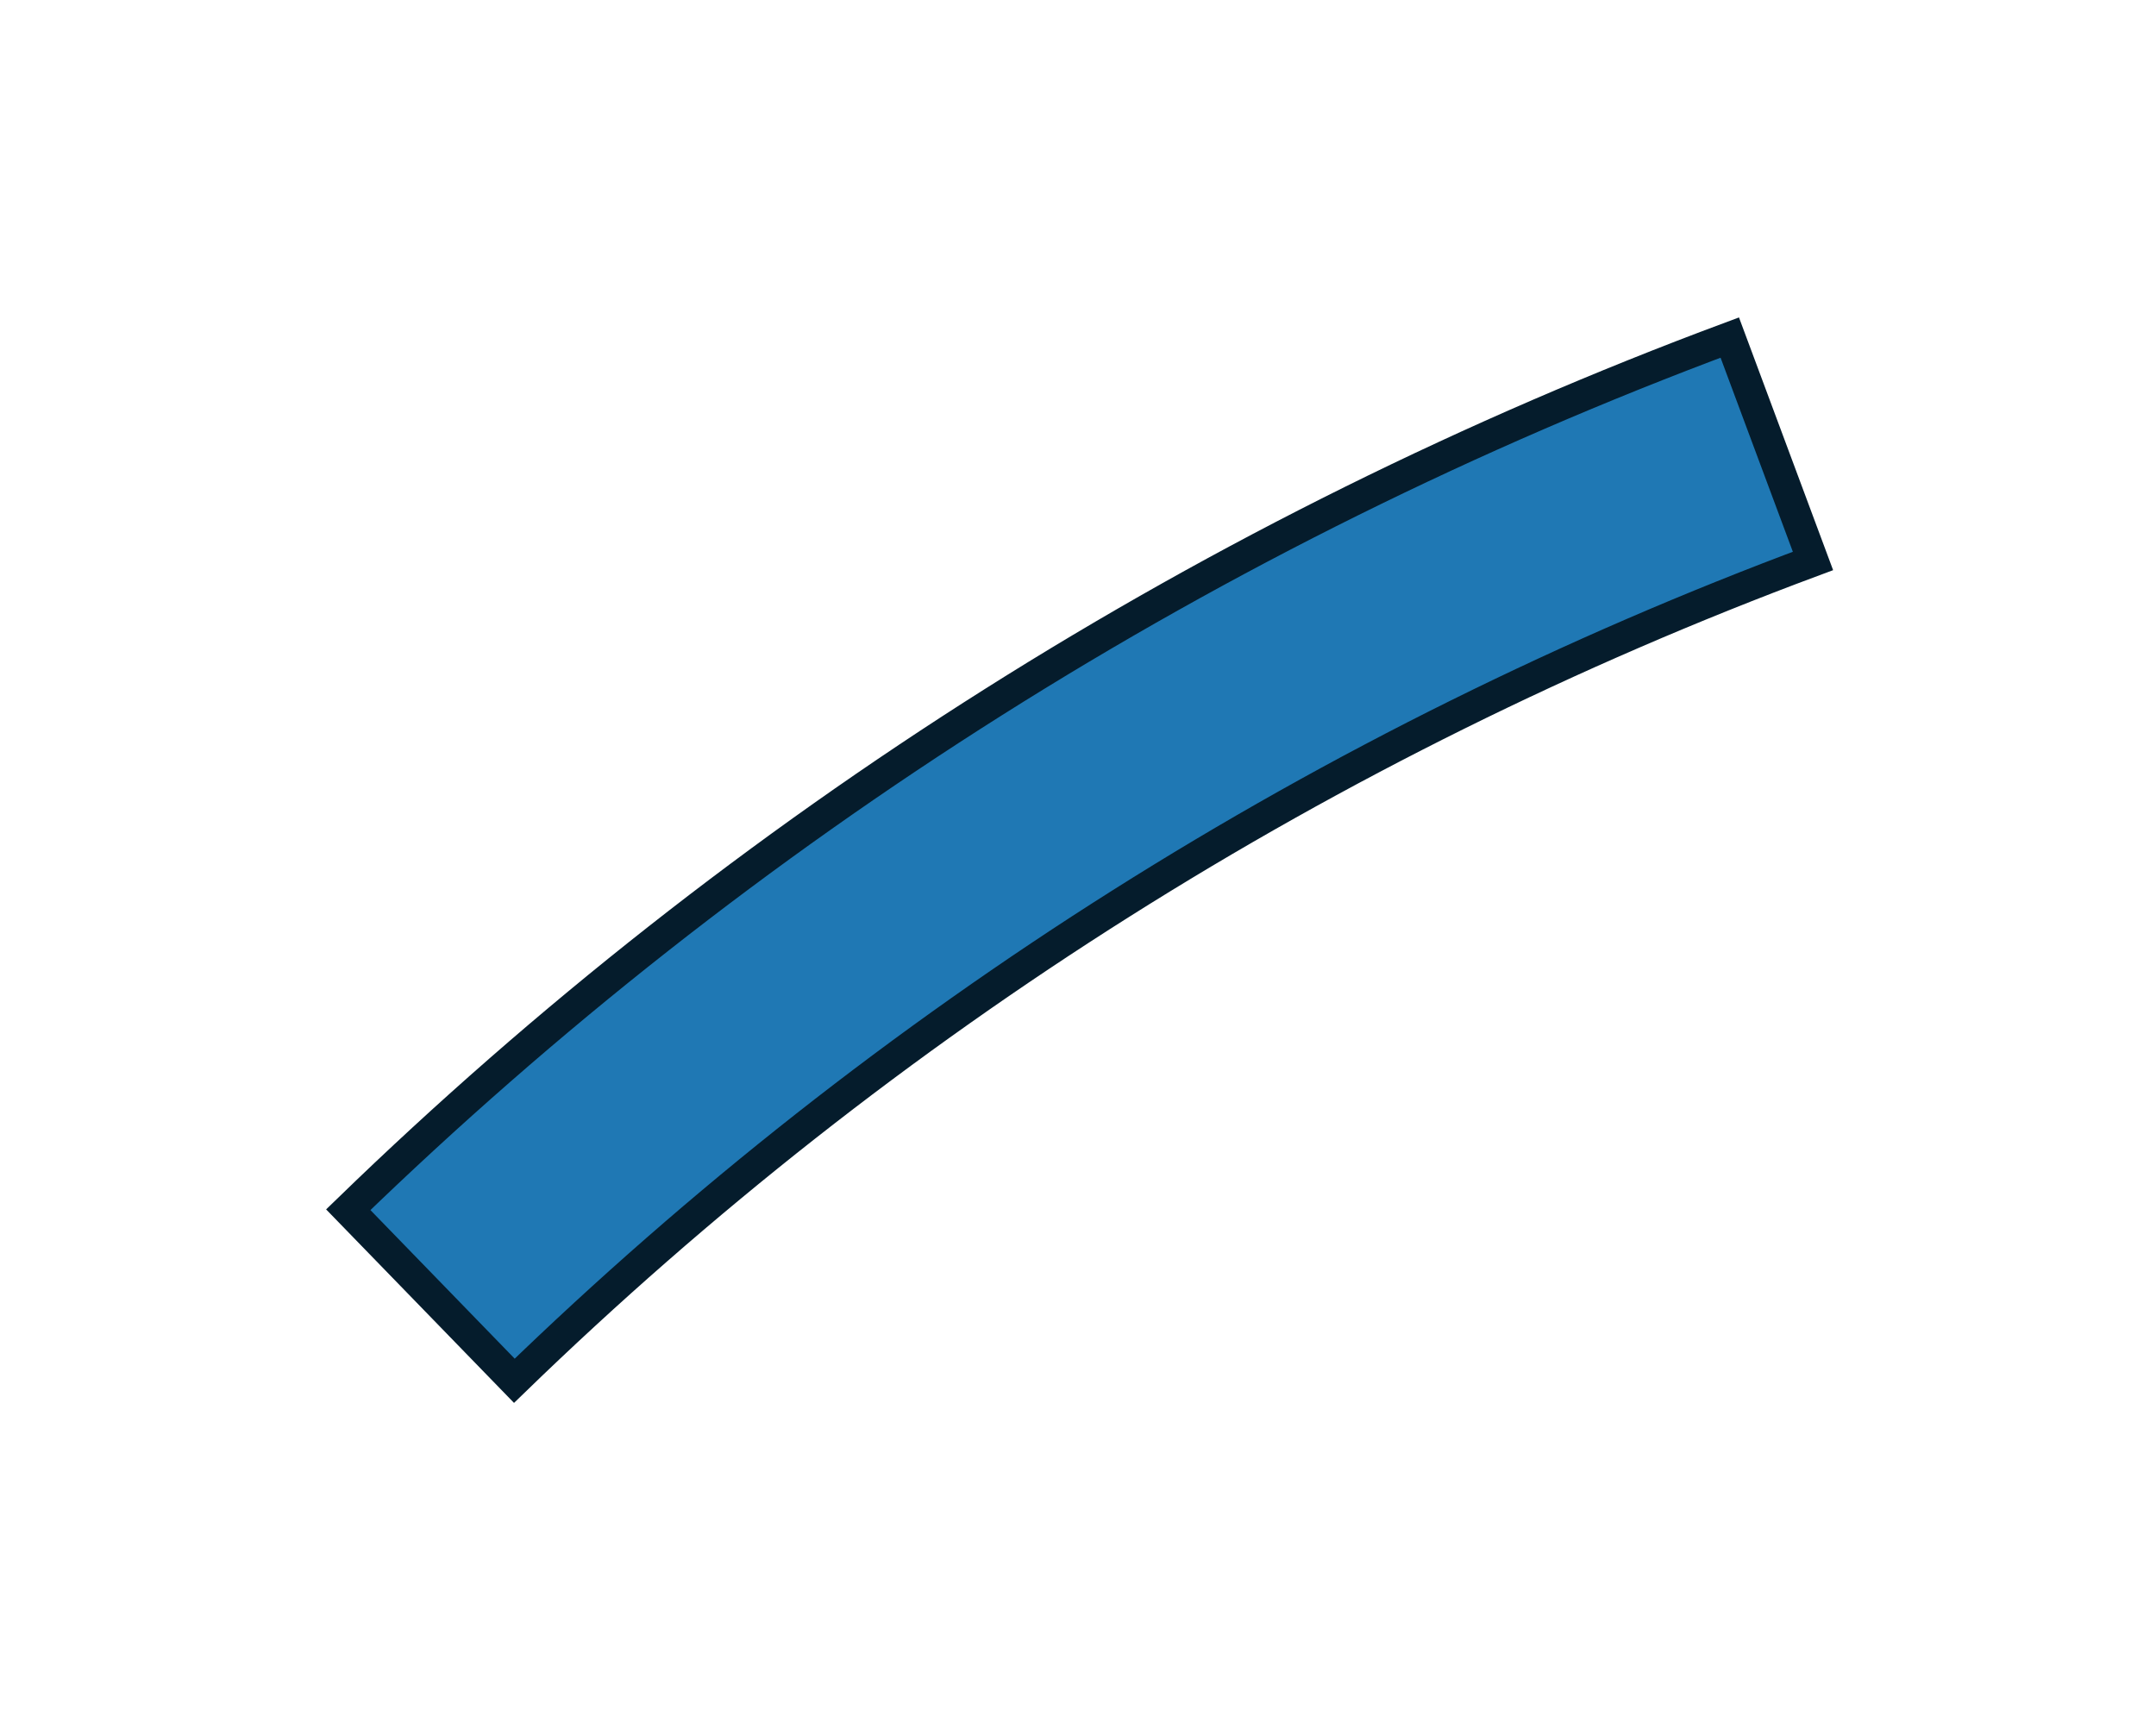
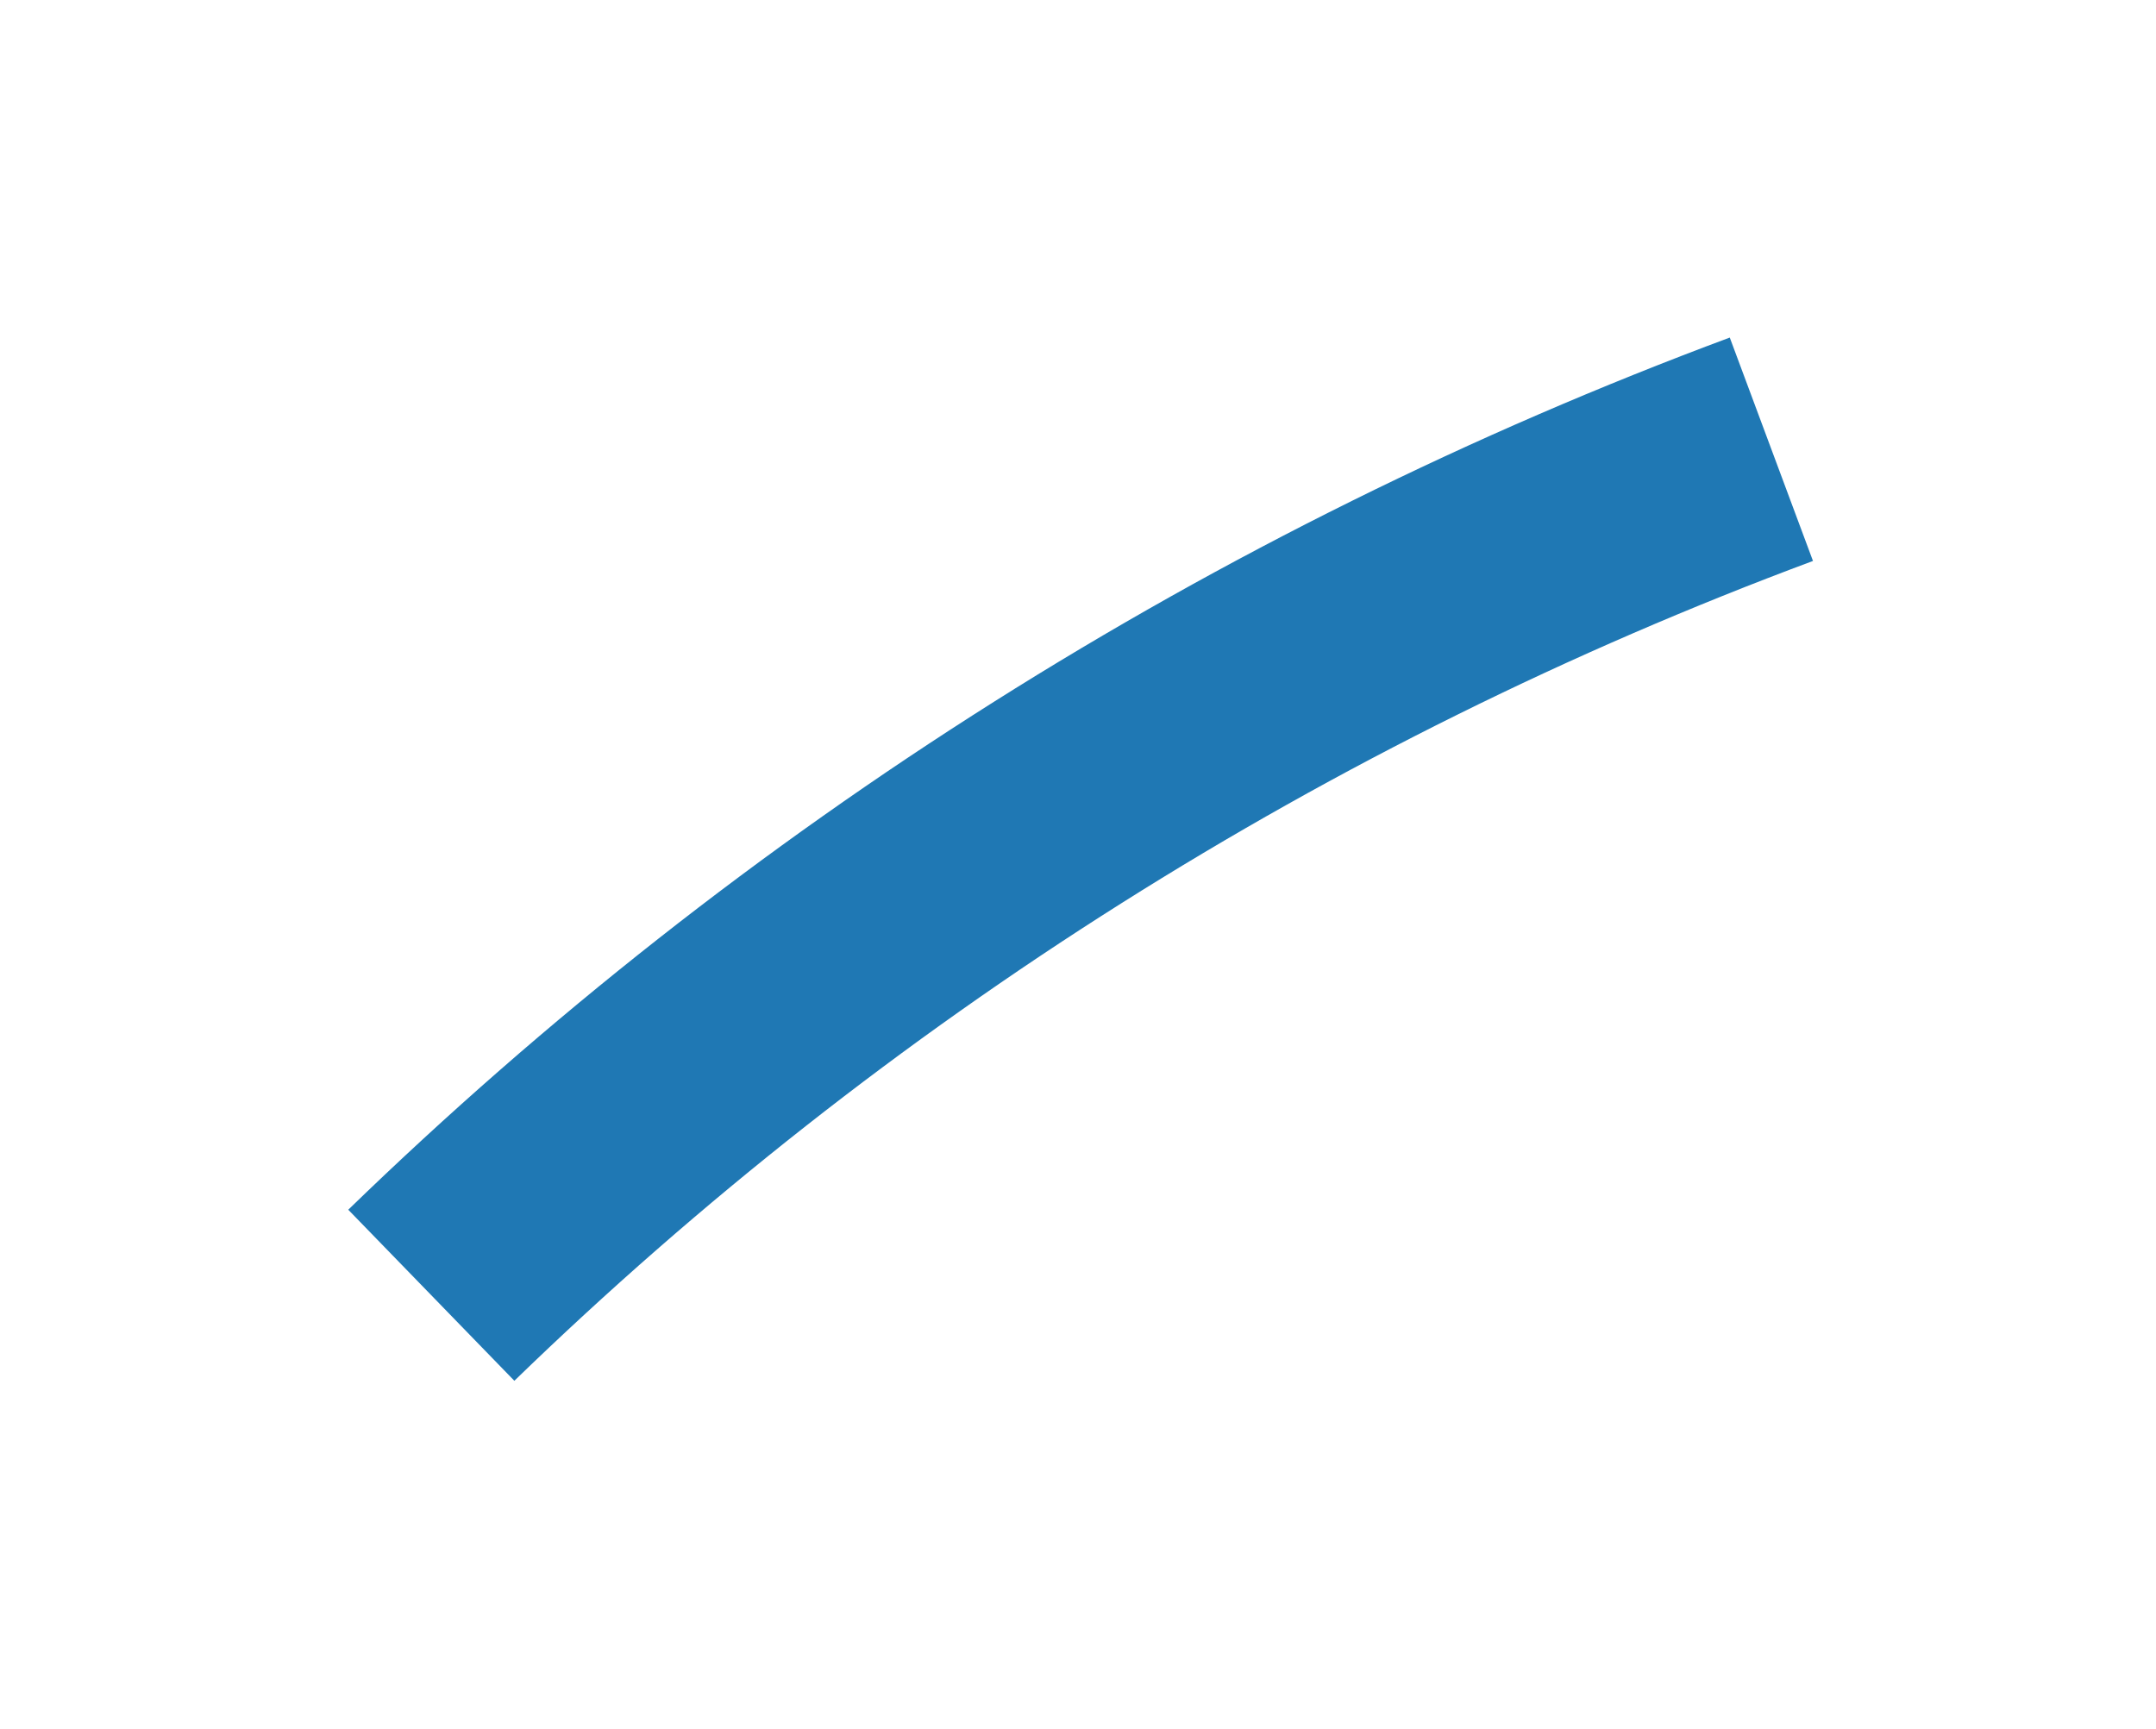
<svg xmlns="http://www.w3.org/2000/svg" id="SVGDoc64418d68ce52a" width="111px" height="89px" version="1.1" viewBox="0 0 111 89" aria-hidden="true">
  <defs>
    <linearGradient class="cerosgradient" data-cerosgradient="true" id="CerosGradient_idbcf6f88c6" gradientUnits="userSpaceOnUse" x1="50%" y1="100%" x2="50%" y2="0%">
      <stop offset="0%" stop-color="#d1d1d1" />
      <stop offset="100%" stop-color="#d1d1d1" />
    </linearGradient>
    <linearGradient />
  </defs>
  <g>
    <g>
      <path d="M17.93,62.286c20.342,-19.73 44.562,-35.021 71.126,-44.906l4.284,11.502c-24.97,9.291 -47.737,23.665 -66.859,42.211z" fill="#1f78b4" fill-opacity="1" />
-       <path d="M17.93,62.286c20.342,-19.73 44.562,-35.021 71.126,-44.906l4.284,11.502c-24.97,9.291 -47.737,23.665 -66.859,42.211z" fill-opacity="0" fill="#ffffff" stroke-linejoin="miter" stroke-linecap="butt" stroke-opacity="1" stroke="#051c2c" stroke-miterlimit="20" stroke-width="1.612" />
    </g>
  </g>
</svg>